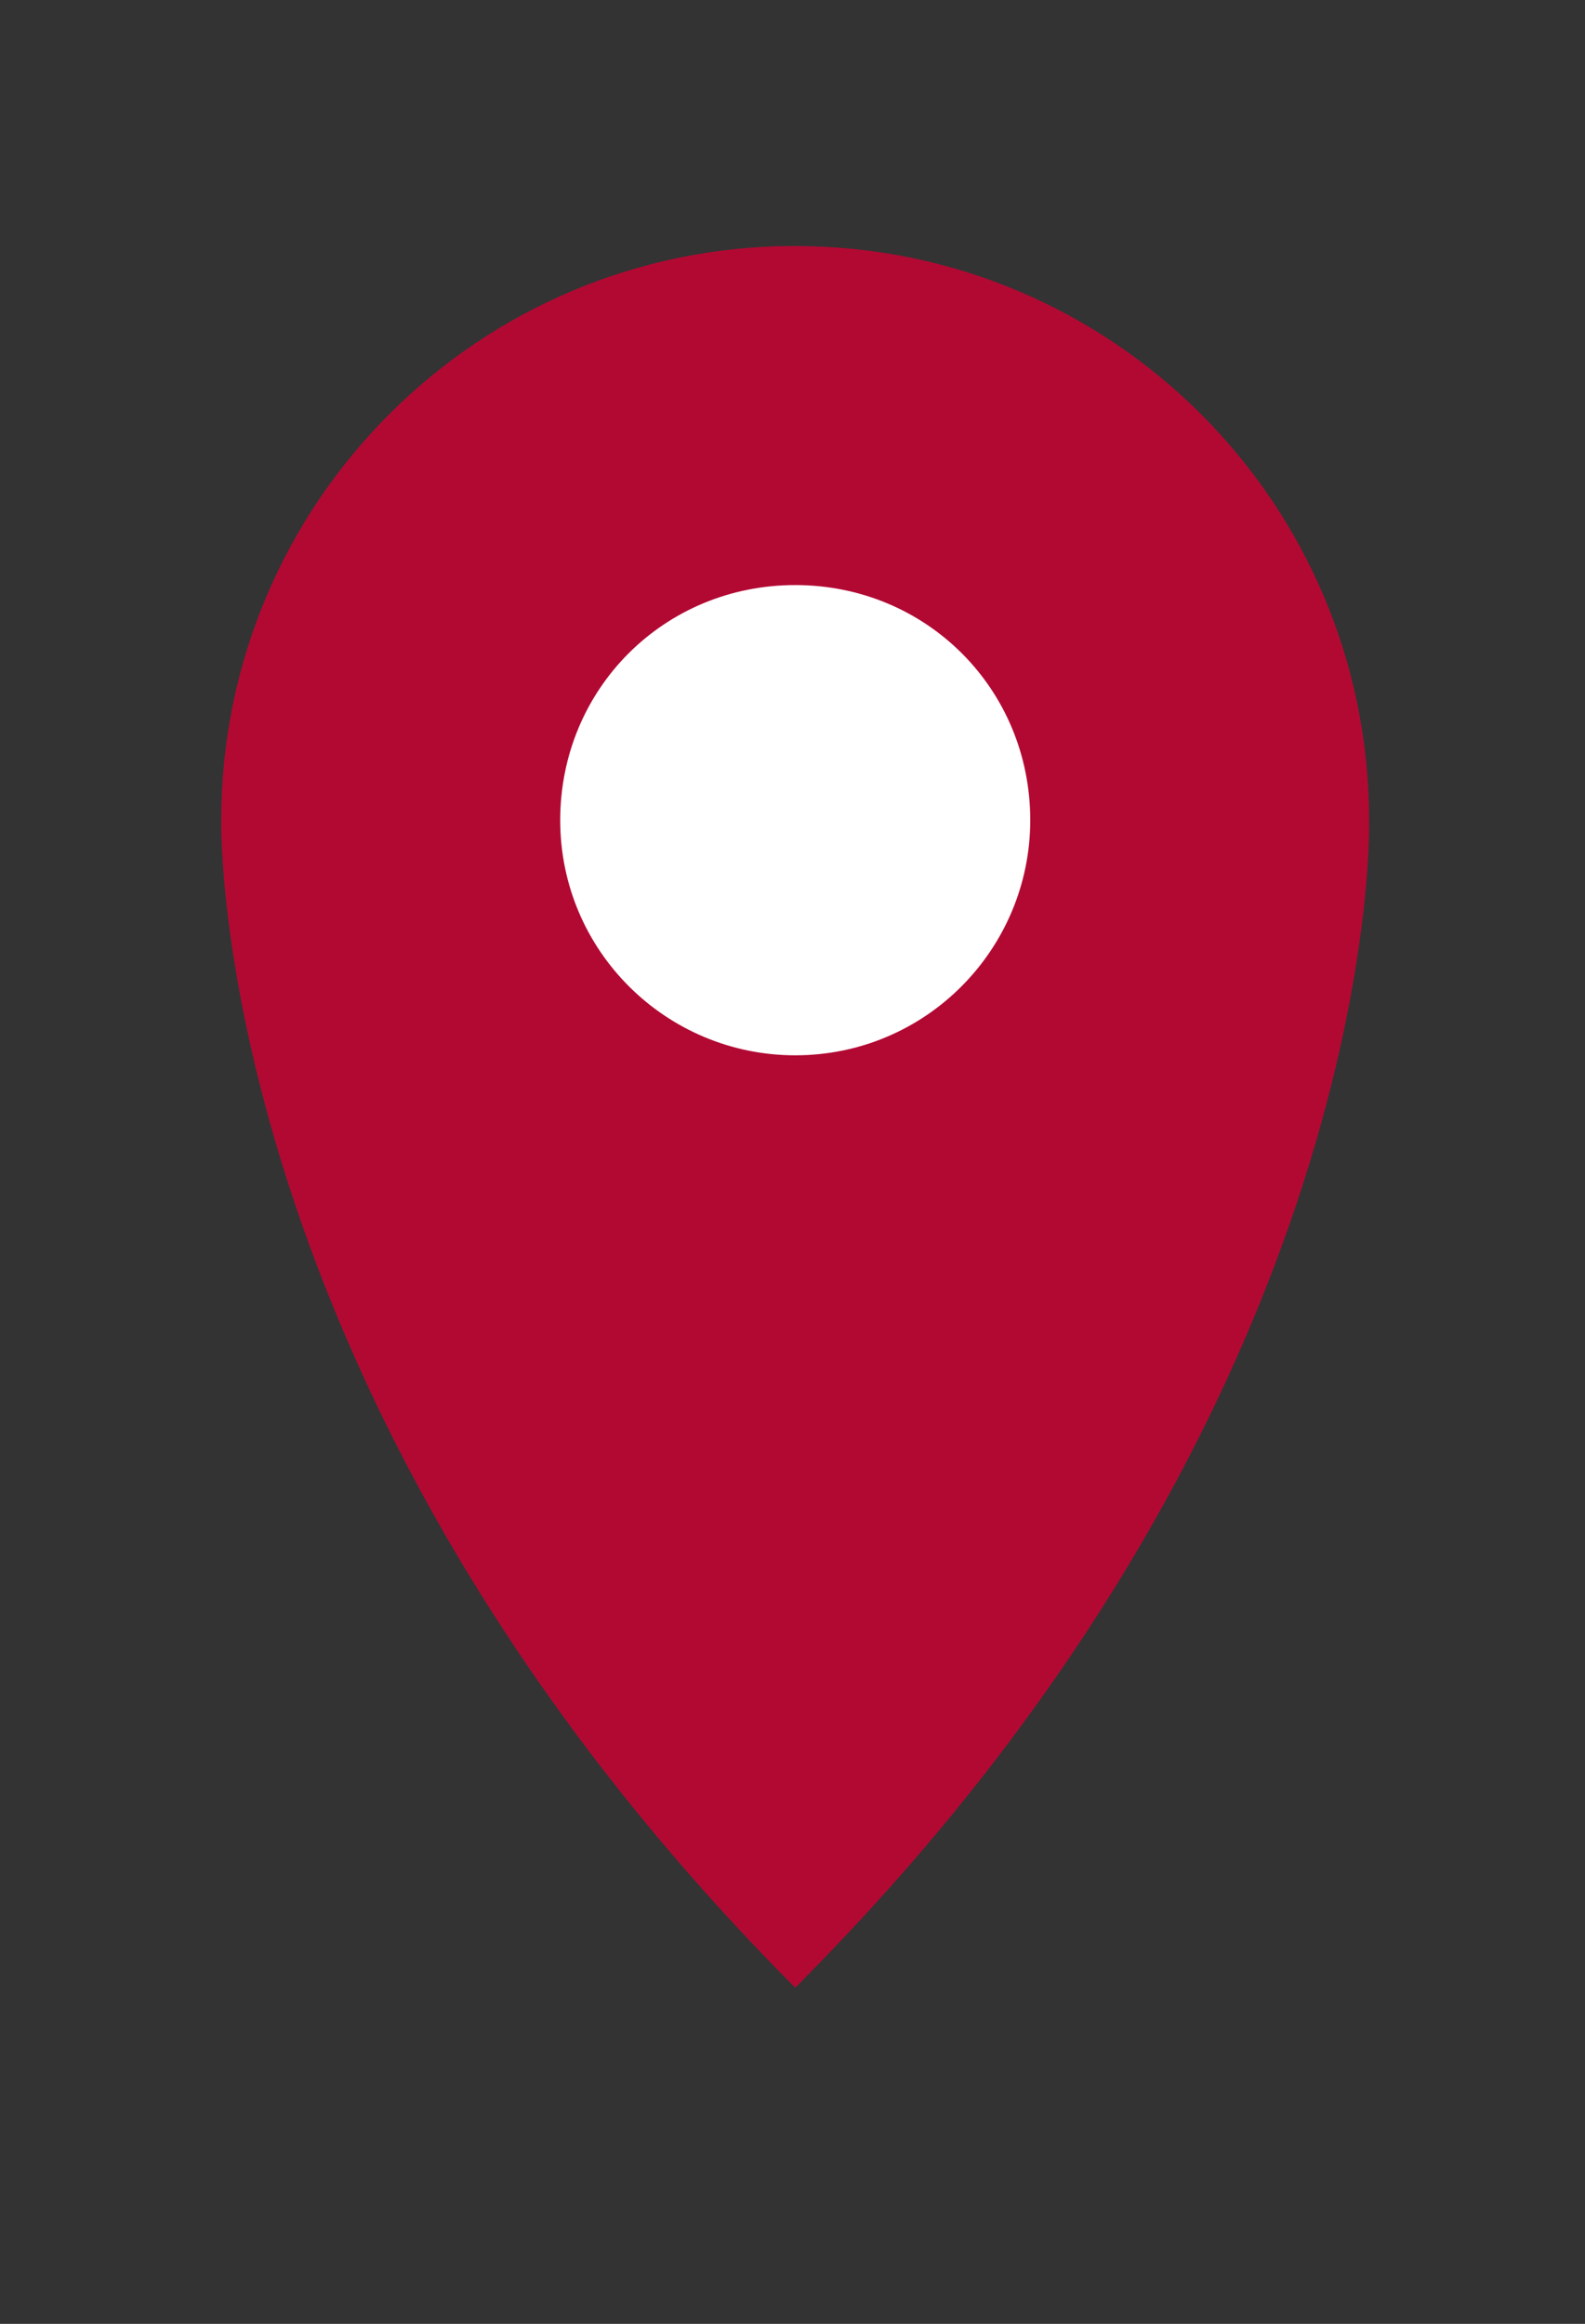
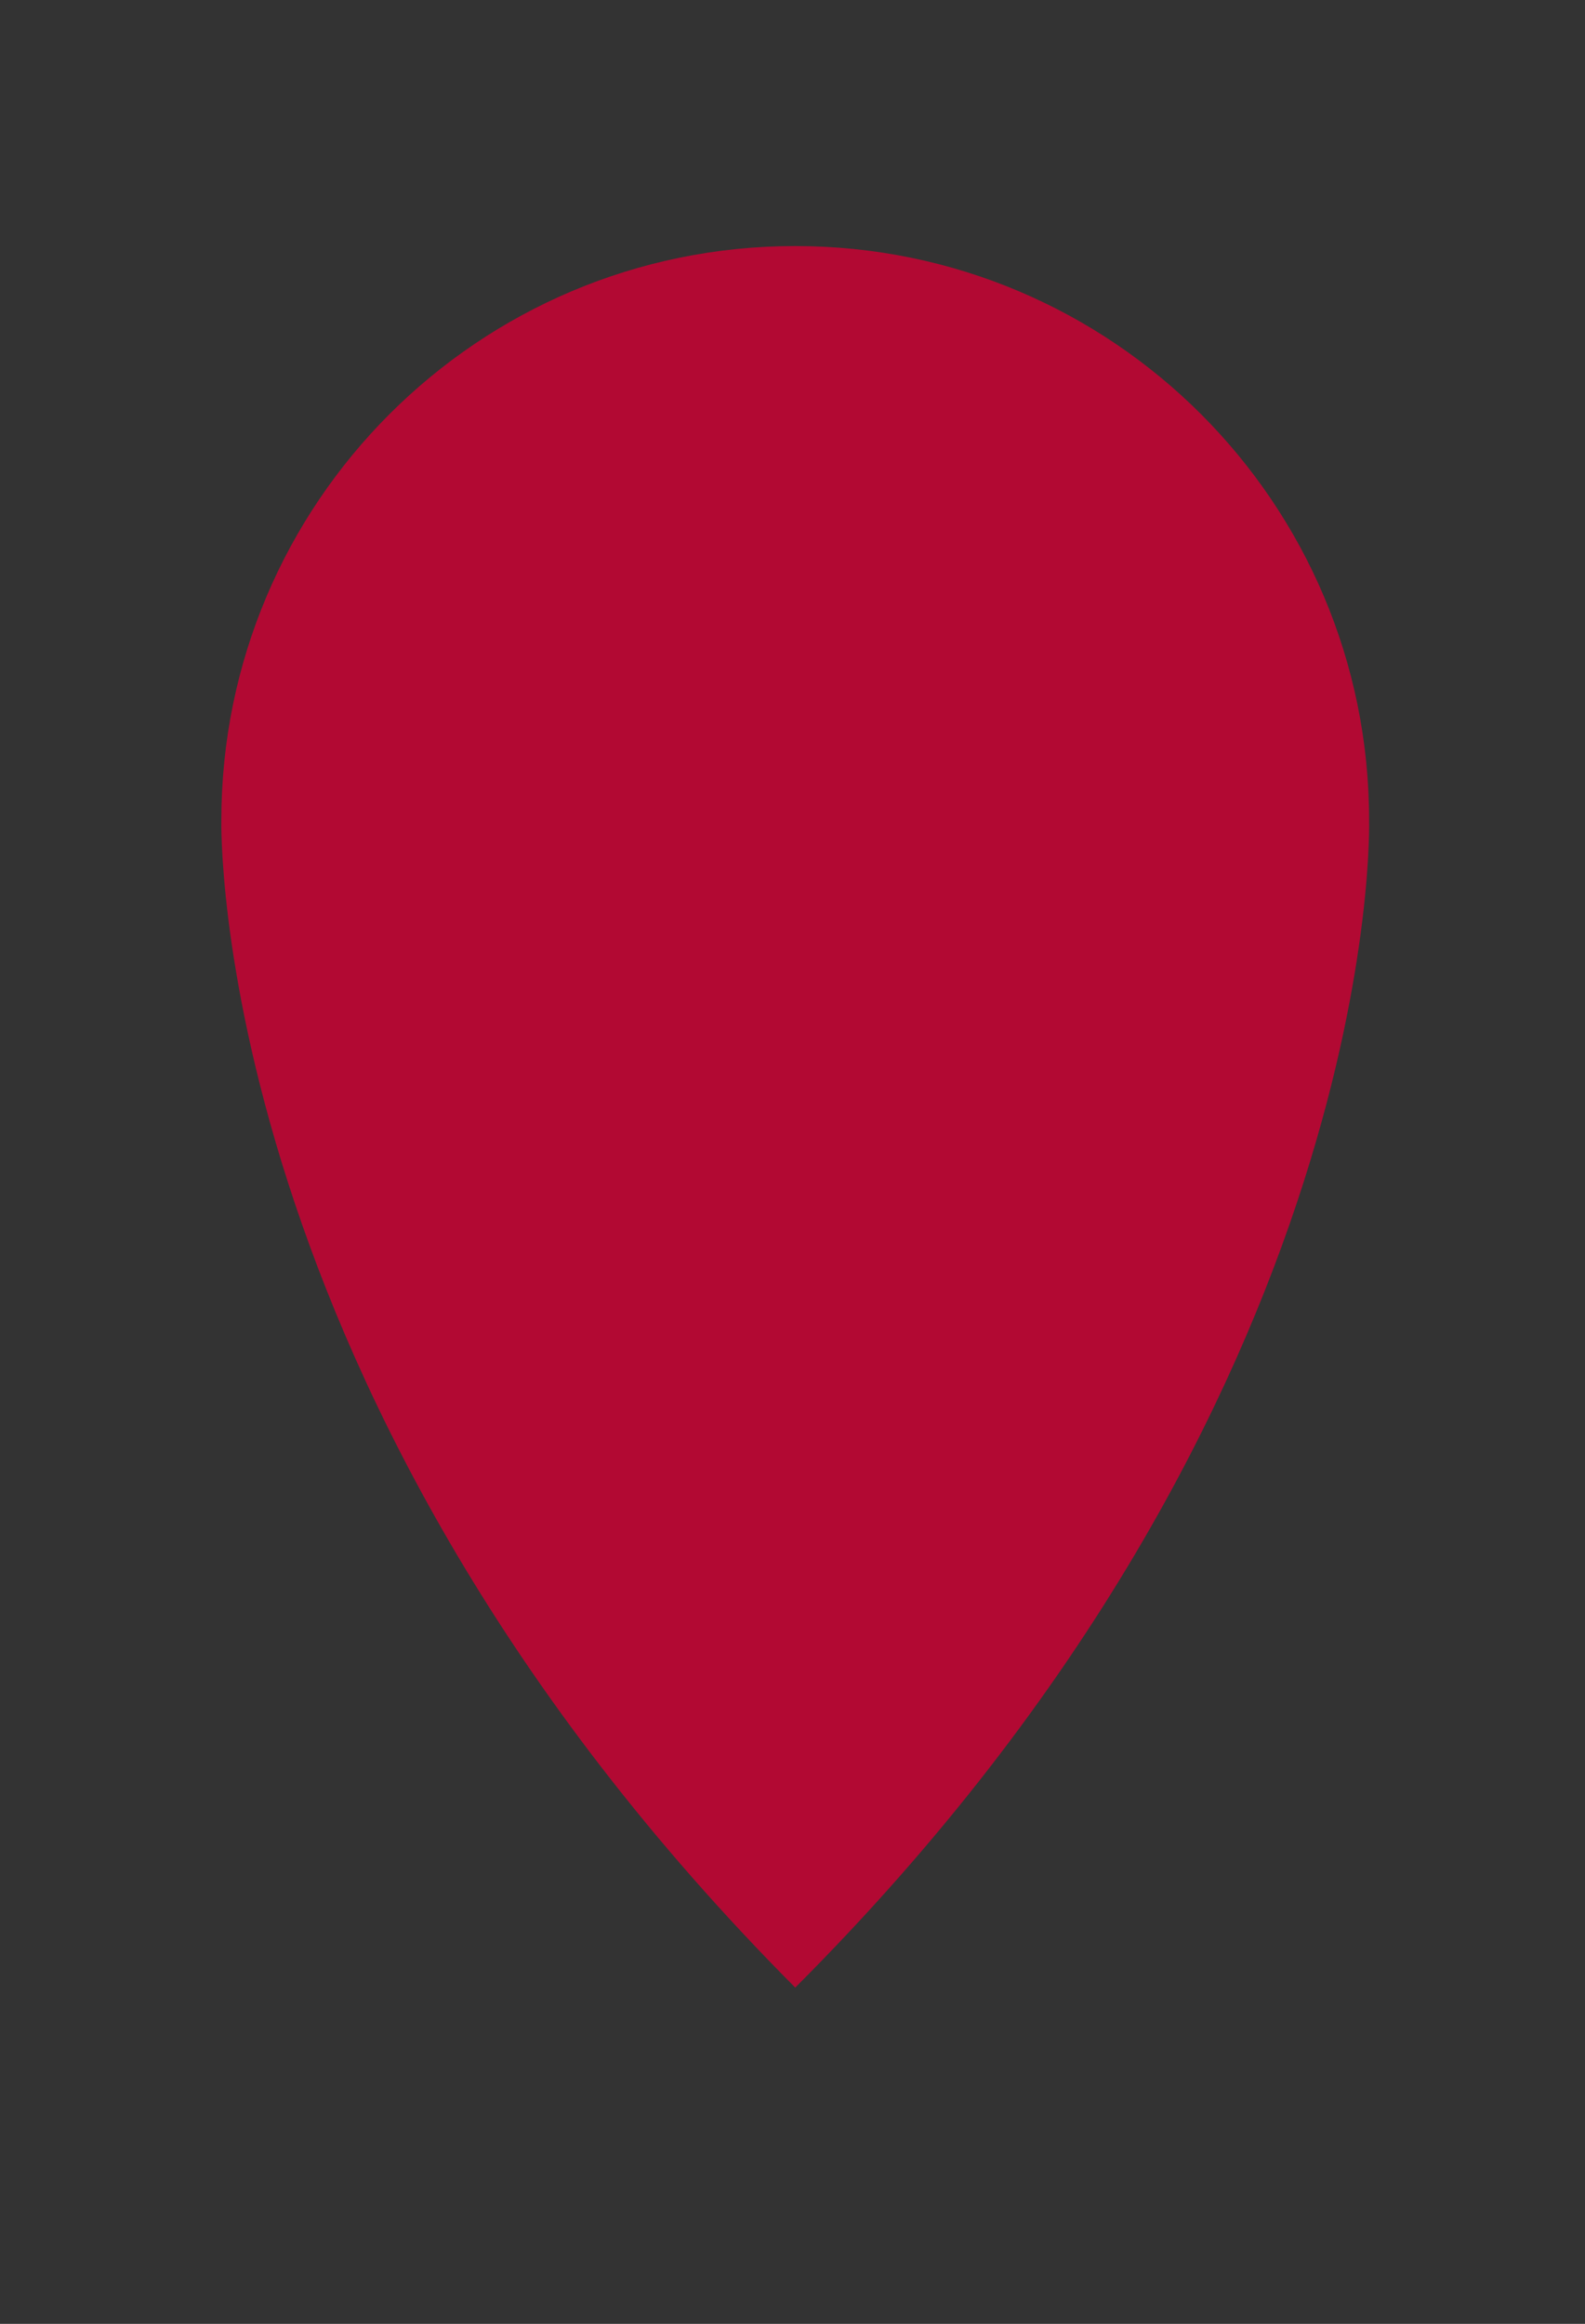
<svg xmlns="http://www.w3.org/2000/svg" version="1.1" id="Layer_1" x="0px" y="0px" viewBox="0 0 58 85" style="enable-background:new 0 0 58 85;" xml:space="preserve">
  <rect x="0" y="0" width="58" height="85" fill="#333333" stroke="none" />
  <style type="text/css"> .st0{fill:#B20933;} .st1{fill:#FFFFFF;} </style>
  <g>
    <path class="st0" d="M50.1,30c0-11.6-9.4-21-21-21c-11.6,0-21,9.4-21,21c0,0-0.5,21.1,21,42.7C50.7,51.1,50.1,30,50.1,30z" />
-     <path class="st0" d="M29.4,9c-0.1,0-0.2,0-0.3,0c-11.6,0-21,9.4-21,21c0,0-0.5,21.1,21,42.7c0.1-0.1,0.2-0.2,0.3-0.3V9z" />
-     <path class="st1" d="M37.7,30c0,4.7-3.8,8.6-8.6,8.6c-4.7,0-8.6-3.8-8.6-8.6s3.8-8.6,8.6-8.6C33.9,21.4,37.7,25.2,37.7,30z" />
  </g>
</svg>